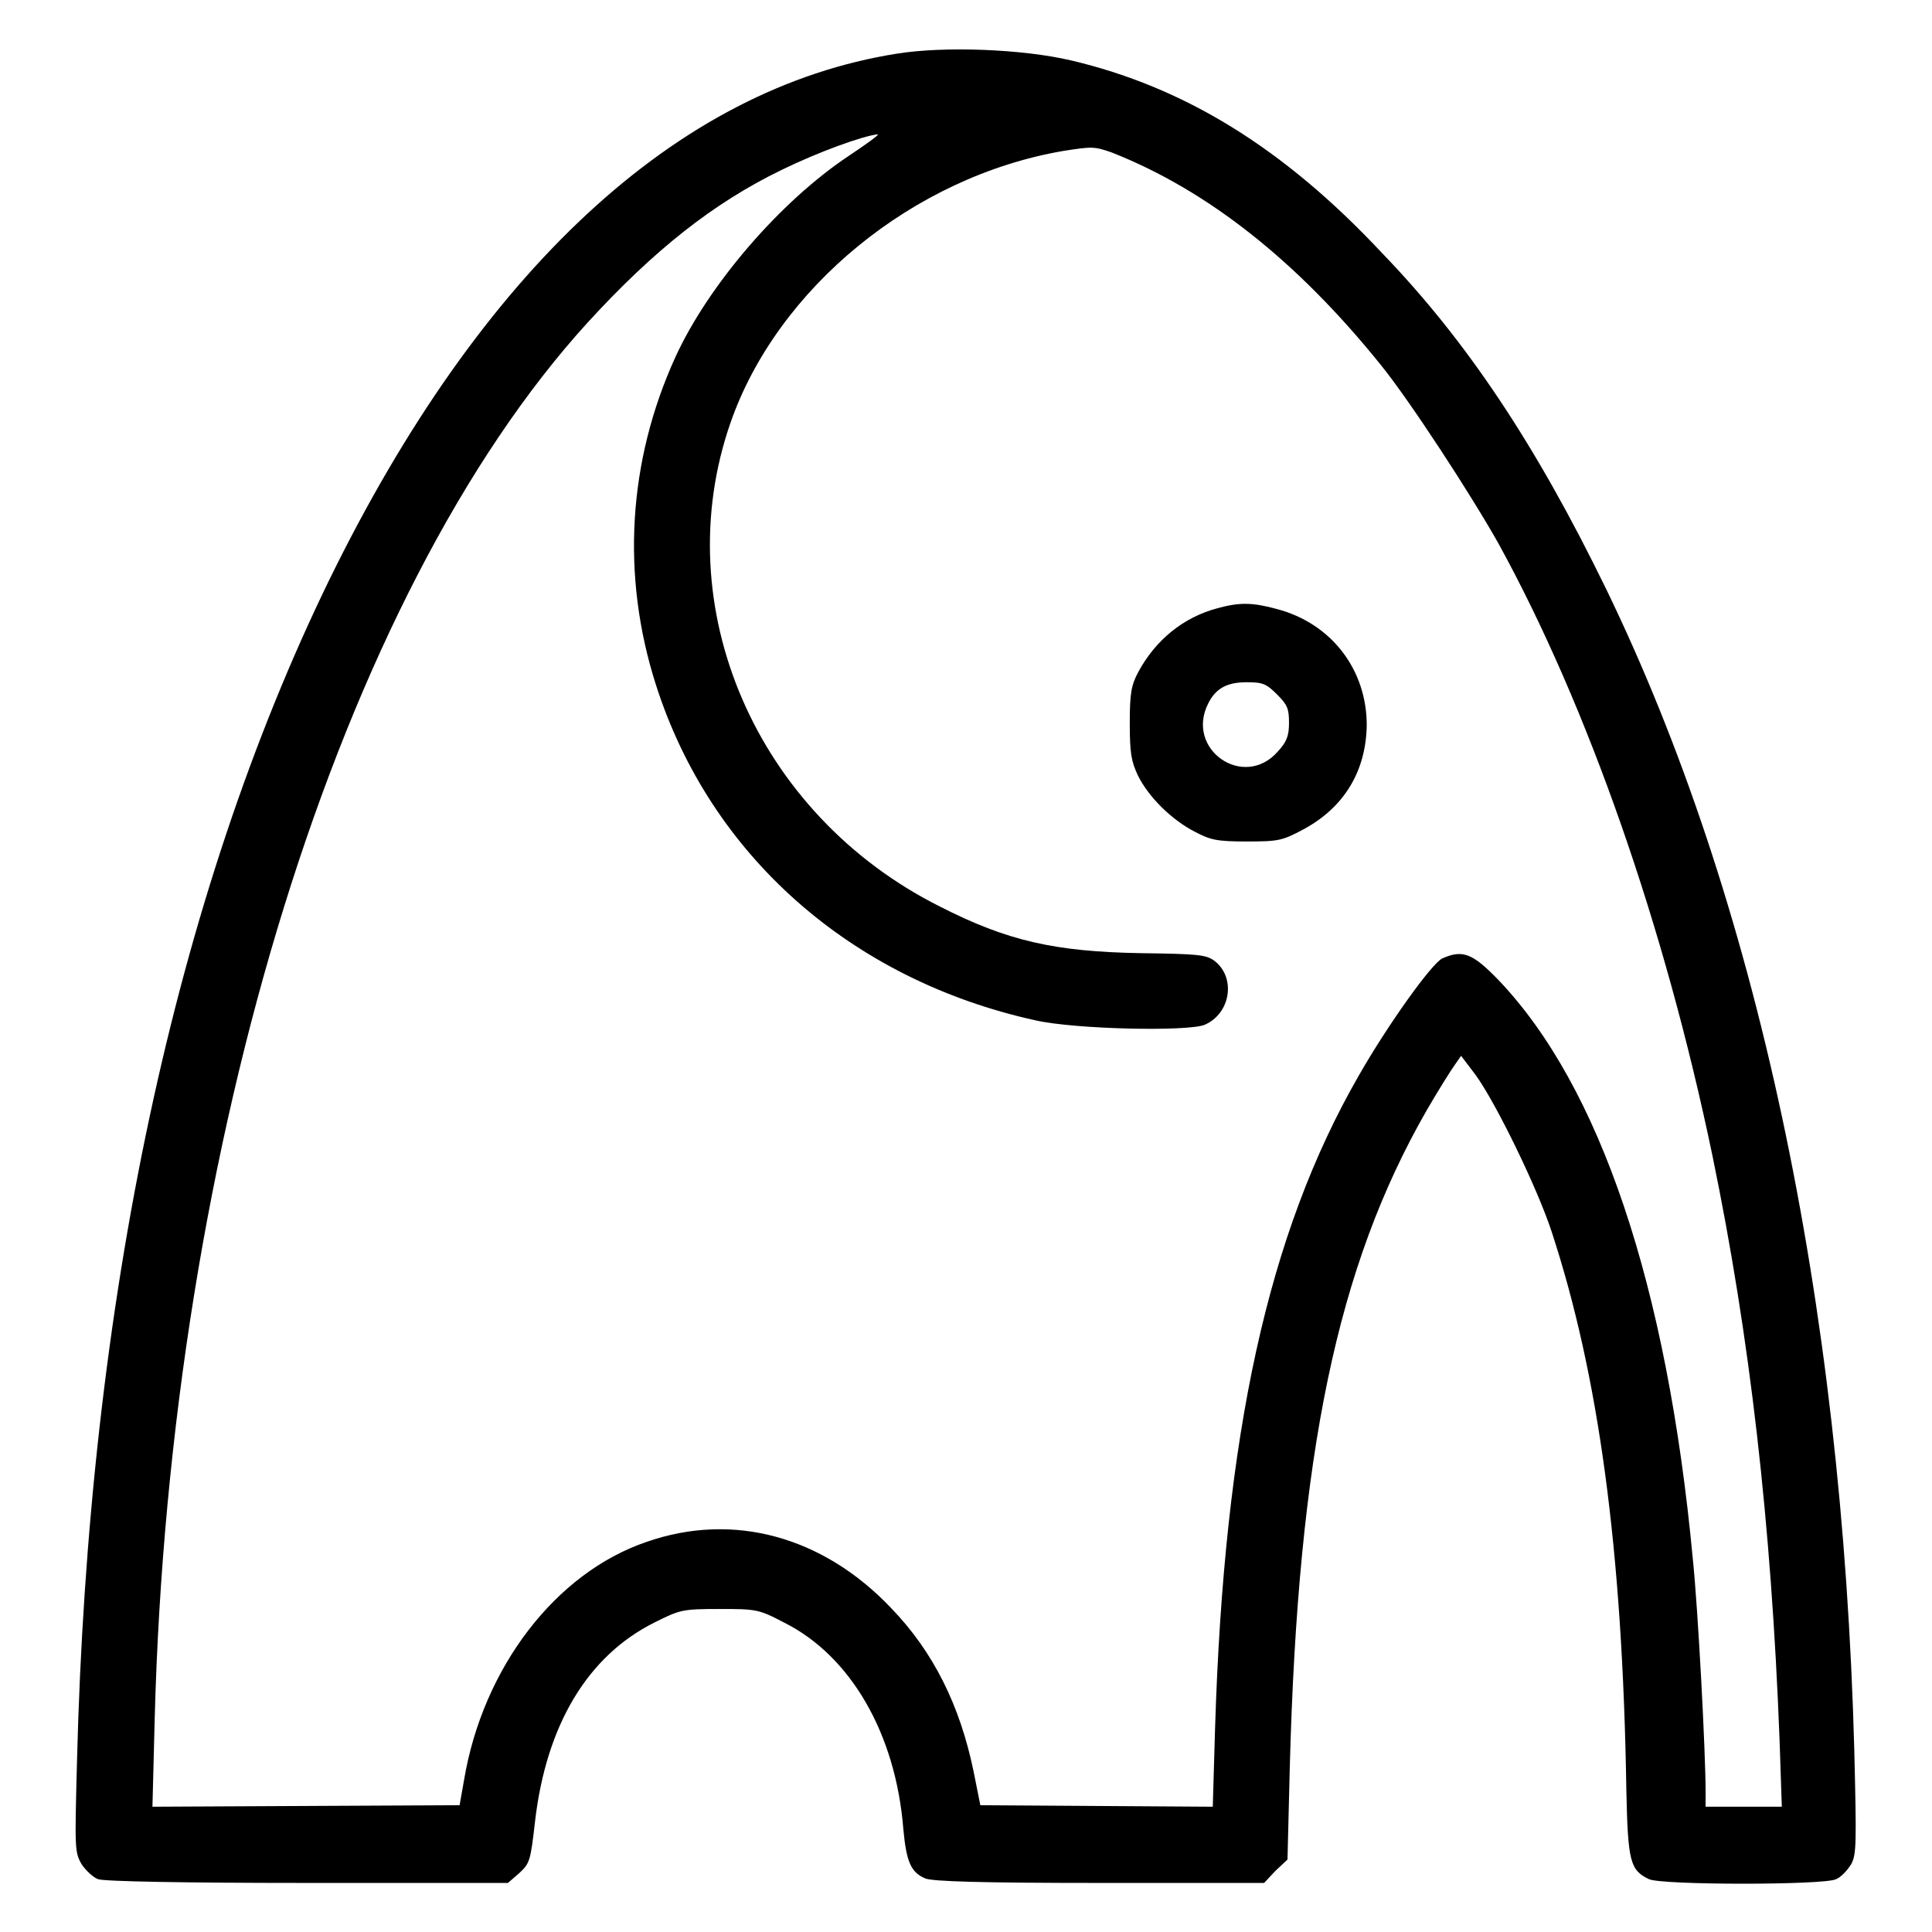
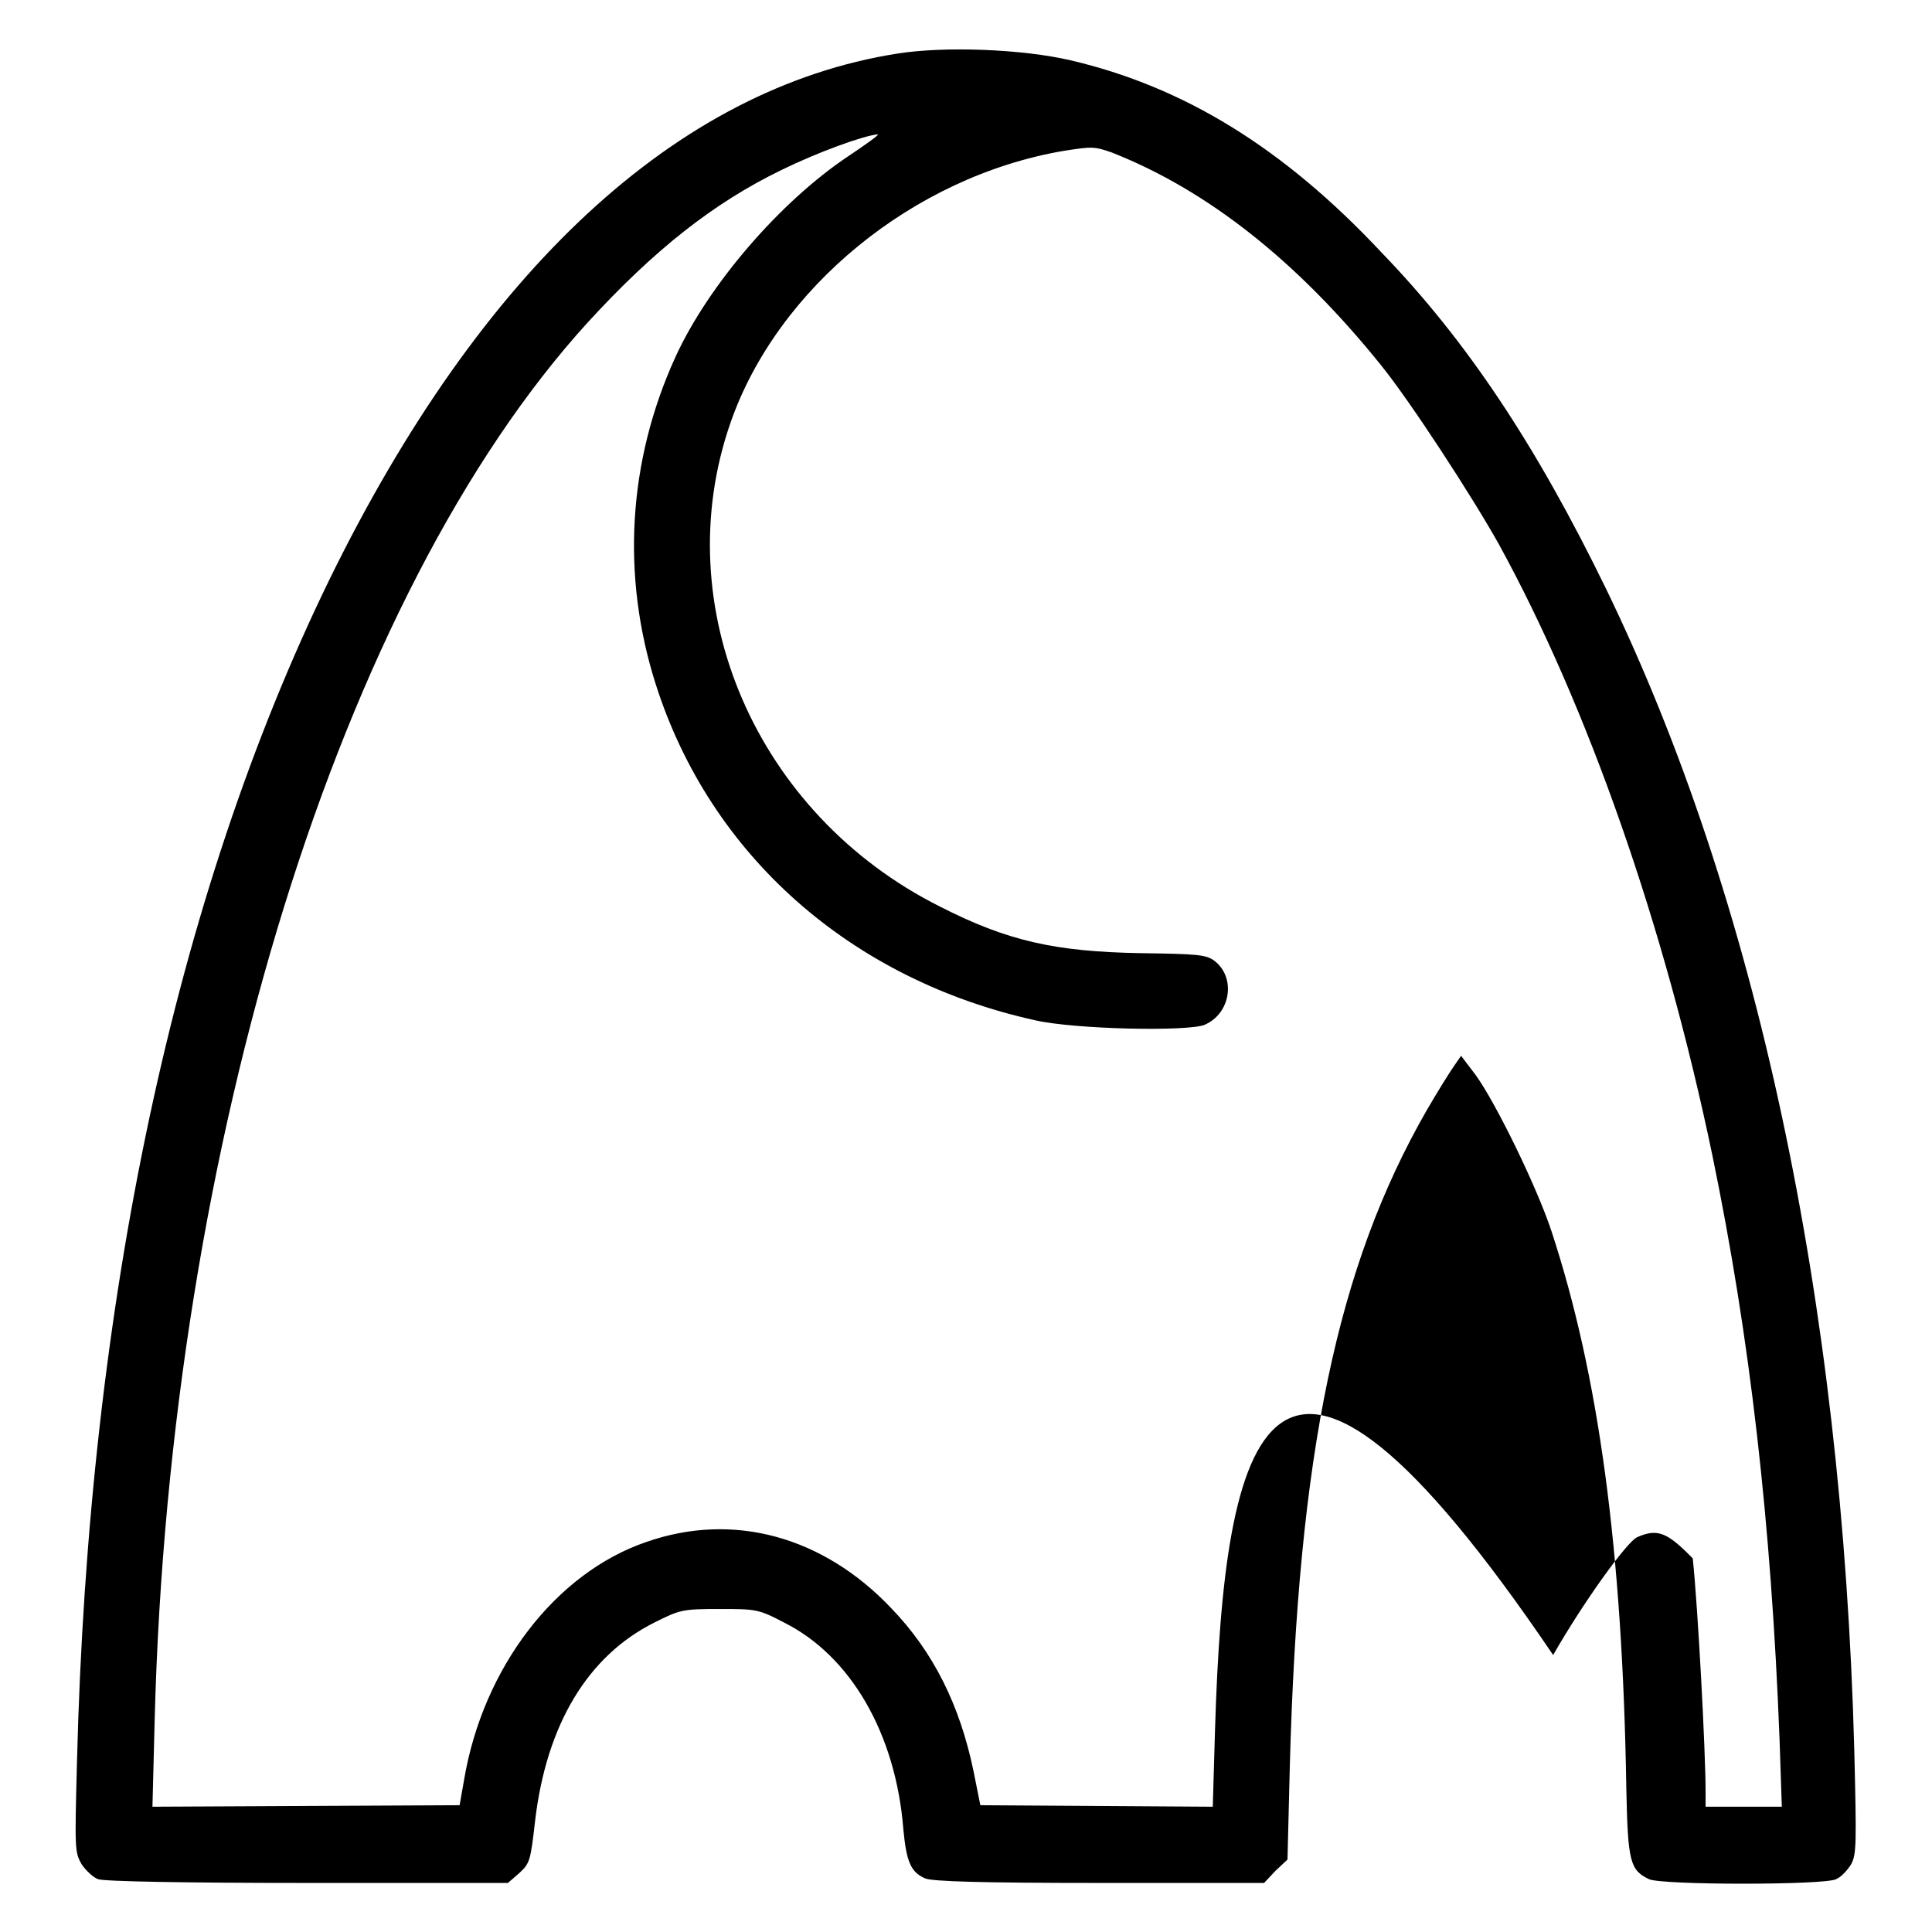
<svg xmlns="http://www.w3.org/2000/svg" version="1.1" x="0px" y="0px" viewBox="0 0 256 256" enable-background="new 0 0 256 256" xml:space="preserve">
  <g>
    <g>
      <g>
-         <path fill="#000000" d="M118.9,7.1c-29.2,4.6-55.2,28.7-75.3,69.8c-20.4,41.9-31.9,95.6-33.4,156.6C9.9,245,9.9,245.4,10.8,247c0.6,0.9,1.6,1.8,2.2,2c0.7,0.3,11.6,0.5,27.7,0.5h26.6l1.5-1.3c1.4-1.3,1.5-1.6,2.1-6.9c1.5-12.8,7-21.9,15.8-26.3c3.4-1.7,3.7-1.8,8.6-1.8c4.8,0,5.2,0,8.6,1.8c8.8,4.4,14.8,14.7,15.8,27.4c0.4,4.3,1,5.7,2.9,6.5c0.9,0.4,7.5,0.6,23,0.6h21.9l1.5-1.6l1.6-1.5l0.3-12.1c1.1-41.8,6.3-66.5,18.1-87.1c1.5-2.6,3.2-5.3,3.7-6l0.9-1.3l1.9,2.5c2.7,3.7,8.2,15,10.1,20.8c6.2,18.9,9.4,42,9.9,74c0.2,9.5,0.5,10.6,3,11.8c1.7,0.8,23.3,0.8,24.8,0c0.7-0.3,1.5-1.2,2-2c0.7-1.3,0.7-2.8,0.4-15.2c-1.6-59.6-13-112.8-32.9-153.8c-9.3-19.1-18.5-32.9-29.7-44.5C170,19.5,156.8,11.5,141.9,8C135.5,6.5,125.2,6.1,118.9,7.1z M112.4,20.7c-9,6-18.5,17-22.9,26.6c-6.3,13.8-7.2,29-2.6,43.4c7.2,22.6,25.8,39.1,50.3,44.5c5.3,1.2,20.1,1.5,22.4,0.6c3.5-1.5,4.2-6.3,1.3-8.5c-1.1-0.8-2.2-0.9-9.7-1c-11.4-0.2-17.7-1.6-26.7-6.2C100.2,107.9,88.3,80.4,96.8,56c6.2-17.8,24.2-32.6,44.1-36c3.8-0.6,4.1-0.6,6.4,0.2c12.7,5,24.6,14.4,35.7,28.2c3.8,4.7,11.9,17.1,15.6,23.7c11.8,21.5,22,50.7,28.3,81c5,24.2,7.8,48.8,8.9,77.4l0.3,8.9h-5.1h-5v-2c0-5.3-1-24.2-1.7-30.9c-3.4-36.2-12.3-62.6-25.8-76.7c-3.4-3.5-4.7-4-7.4-2.8c-1.4,0.7-7.1,8.6-11.1,15.6C168,163.5,162.2,190,161,229.1l-0.3,10.3l-15.4-0.1l-15.4-0.1l-0.9-4.5c-1.8-8.7-5.3-15.8-10.9-21.6c-9-9.5-20.9-12.8-32.4-8.8c-12.1,4.1-21.7,16.7-24.2,31.5l-0.6,3.4l-20.4,0.1l-20.3,0.1l0.3-11.7c2-76.2,24.6-149,57.4-185c8.7-9.5,16.6-15.8,25.7-20.2c4.7-2.3,10.7-4.5,12.7-4.7C116.6,17.8,114.8,19.1,112.4,20.7z" />
-         <path fill="#000000" d="M161.3,80.6c-4.5,1.2-8.2,4.2-10.5,8.5c-0.9,1.7-1.1,2.8-1.1,6.7c0,4,0.2,5.1,1.1,7c1.4,2.8,4.4,5.8,7.5,7.4c2.1,1.1,2.9,1.3,6.9,1.3c4.2,0,4.7-0.1,7.5-1.6c5.4-2.9,8.3-7.7,8.4-13.8c0-7.4-4.7-13.5-11.9-15.4C165.9,79.8,164.2,79.8,161.3,80.6z M169.2,92c1.4,1.4,1.6,1.9,1.6,3.8c0,1.7-0.3,2.5-1.5,3.8c-4.5,5.1-12.3-0.3-9.2-6.4c1-2,2.5-2.8,5.1-2.8C167.3,90.4,167.8,90.6,169.2,92z" />
+         <path fill="#000000" d="M118.9,7.1c-29.2,4.6-55.2,28.7-75.3,69.8c-20.4,41.9-31.9,95.6-33.4,156.6C9.9,245,9.9,245.4,10.8,247c0.6,0.9,1.6,1.8,2.2,2c0.7,0.3,11.6,0.5,27.7,0.5h26.6l1.5-1.3c1.4-1.3,1.5-1.6,2.1-6.9c1.5-12.8,7-21.9,15.8-26.3c3.4-1.7,3.7-1.8,8.6-1.8c4.8,0,5.2,0,8.6,1.8c8.8,4.4,14.8,14.7,15.8,27.4c0.4,4.3,1,5.7,2.9,6.5c0.9,0.4,7.5,0.6,23,0.6h21.9l1.5-1.6l1.6-1.5l0.3-12.1c1.1-41.8,6.3-66.5,18.1-87.1c1.5-2.6,3.2-5.3,3.7-6l0.9-1.3l1.9,2.5c2.7,3.7,8.2,15,10.1,20.8c6.2,18.9,9.4,42,9.9,74c0.2,9.5,0.5,10.6,3,11.8c1.7,0.8,23.3,0.8,24.8,0c0.7-0.3,1.5-1.2,2-2c0.7-1.3,0.7-2.8,0.4-15.2c-1.6-59.6-13-112.8-32.9-153.8c-9.3-19.1-18.5-32.9-29.7-44.5C170,19.5,156.8,11.5,141.9,8C135.5,6.5,125.2,6.1,118.9,7.1z M112.4,20.7c-9,6-18.5,17-22.9,26.6c-6.3,13.8-7.2,29-2.6,43.4c7.2,22.6,25.8,39.1,50.3,44.5c5.3,1.2,20.1,1.5,22.4,0.6c3.5-1.5,4.2-6.3,1.3-8.5c-1.1-0.8-2.2-0.9-9.7-1c-11.4-0.2-17.7-1.6-26.7-6.2C100.2,107.9,88.3,80.4,96.8,56c6.2-17.8,24.2-32.6,44.1-36c3.8-0.6,4.1-0.6,6.4,0.2c12.7,5,24.6,14.4,35.7,28.2c3.8,4.7,11.9,17.1,15.6,23.7c11.8,21.5,22,50.7,28.3,81c5,24.2,7.8,48.8,8.9,77.4l0.3,8.9h-5.1h-5v-2c0-5.3-1-24.2-1.7-30.9c-3.4-3.5-4.7-4-7.4-2.8c-1.4,0.7-7.1,8.6-11.1,15.6C168,163.5,162.2,190,161,229.1l-0.3,10.3l-15.4-0.1l-15.4-0.1l-0.9-4.5c-1.8-8.7-5.3-15.8-10.9-21.6c-9-9.5-20.9-12.8-32.4-8.8c-12.1,4.1-21.7,16.7-24.2,31.5l-0.6,3.4l-20.4,0.1l-20.3,0.1l0.3-11.7c2-76.2,24.6-149,57.4-185c8.7-9.5,16.6-15.8,25.7-20.2c4.7-2.3,10.7-4.5,12.7-4.7C116.6,17.8,114.8,19.1,112.4,20.7z" />
      </g>
    </g>
  </g>
</svg>